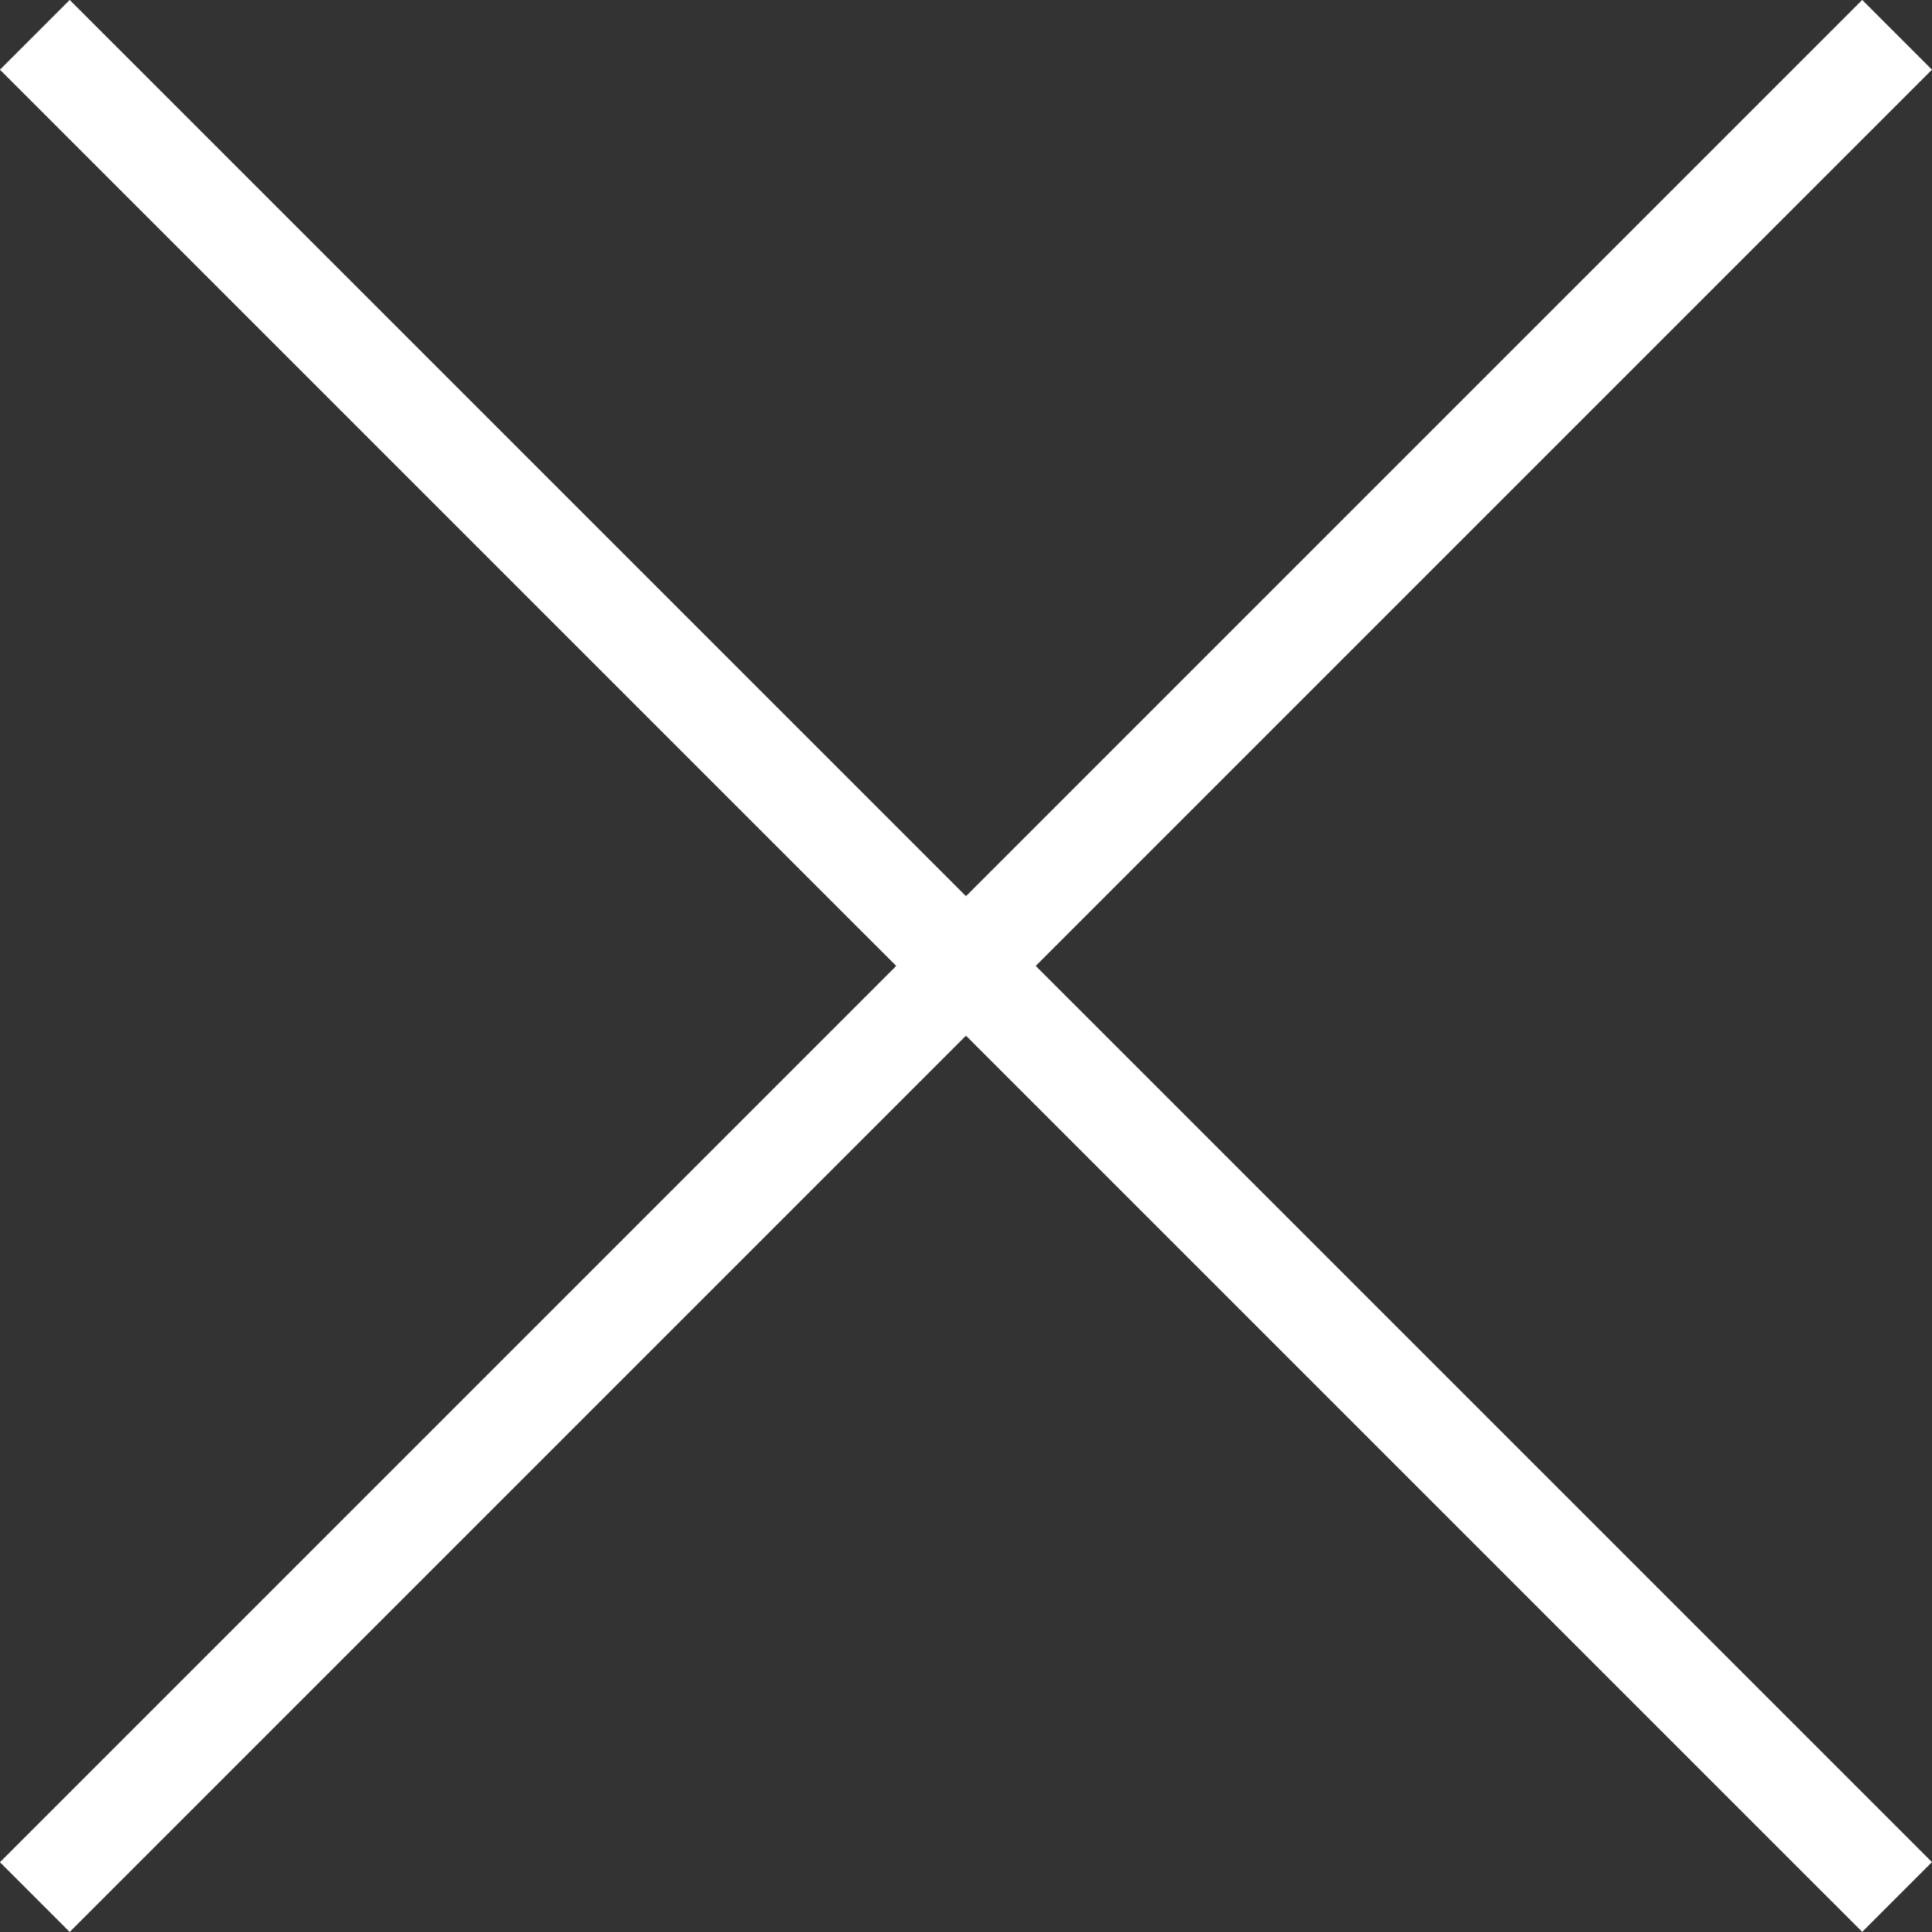
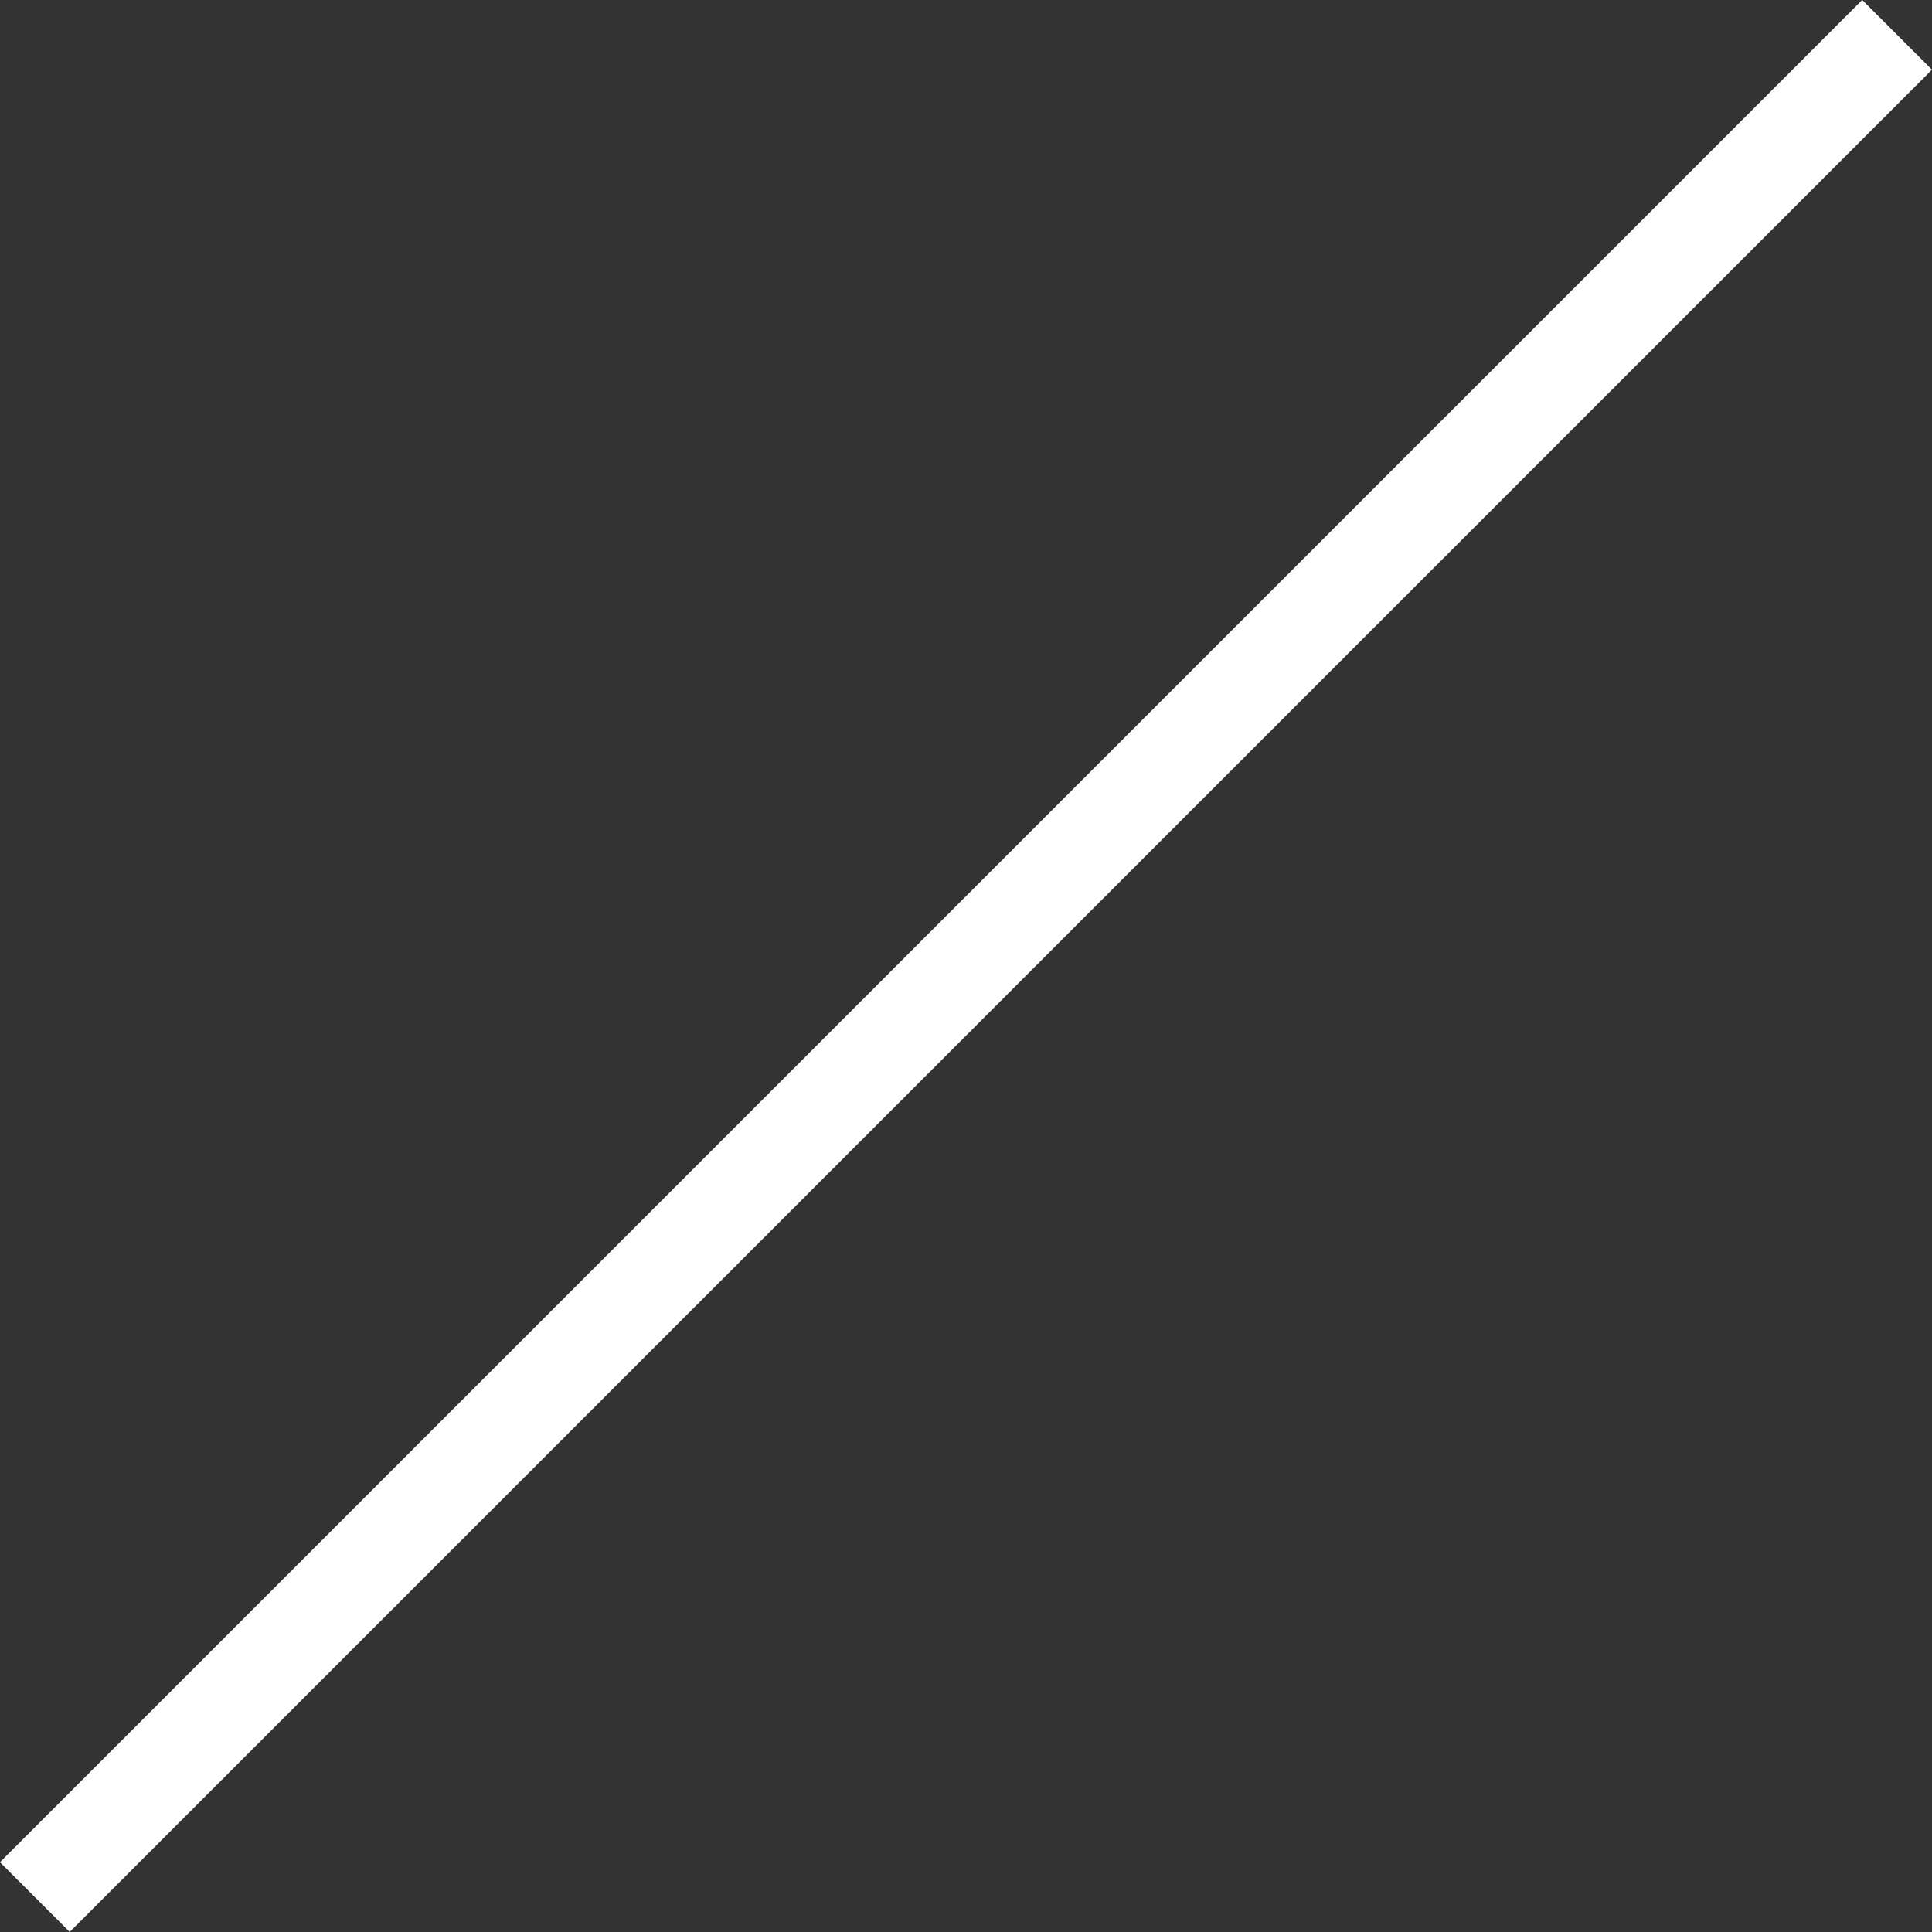
<svg xmlns="http://www.w3.org/2000/svg" width="19.585" height="19.585" viewBox="0 0 19.585 19.585">
  <rect x="0" y="0" width="19.585" height="19.585" fill="#333333" stroke="none" />
  <defs>
    <style>.a{fill:none;stroke:#fff;}</style>
  </defs>
  <g transform="translate(-1300.769 -23.504)">
-     <path class="a" d="M6756,19893.857l18.878,18.877" transform="translate(-5454.878 -19870)" />
    <path class="a" d="M0,0,18.878,18.878" transform="translate(1320 23.857) rotate(90)" />
  </g>
</svg>